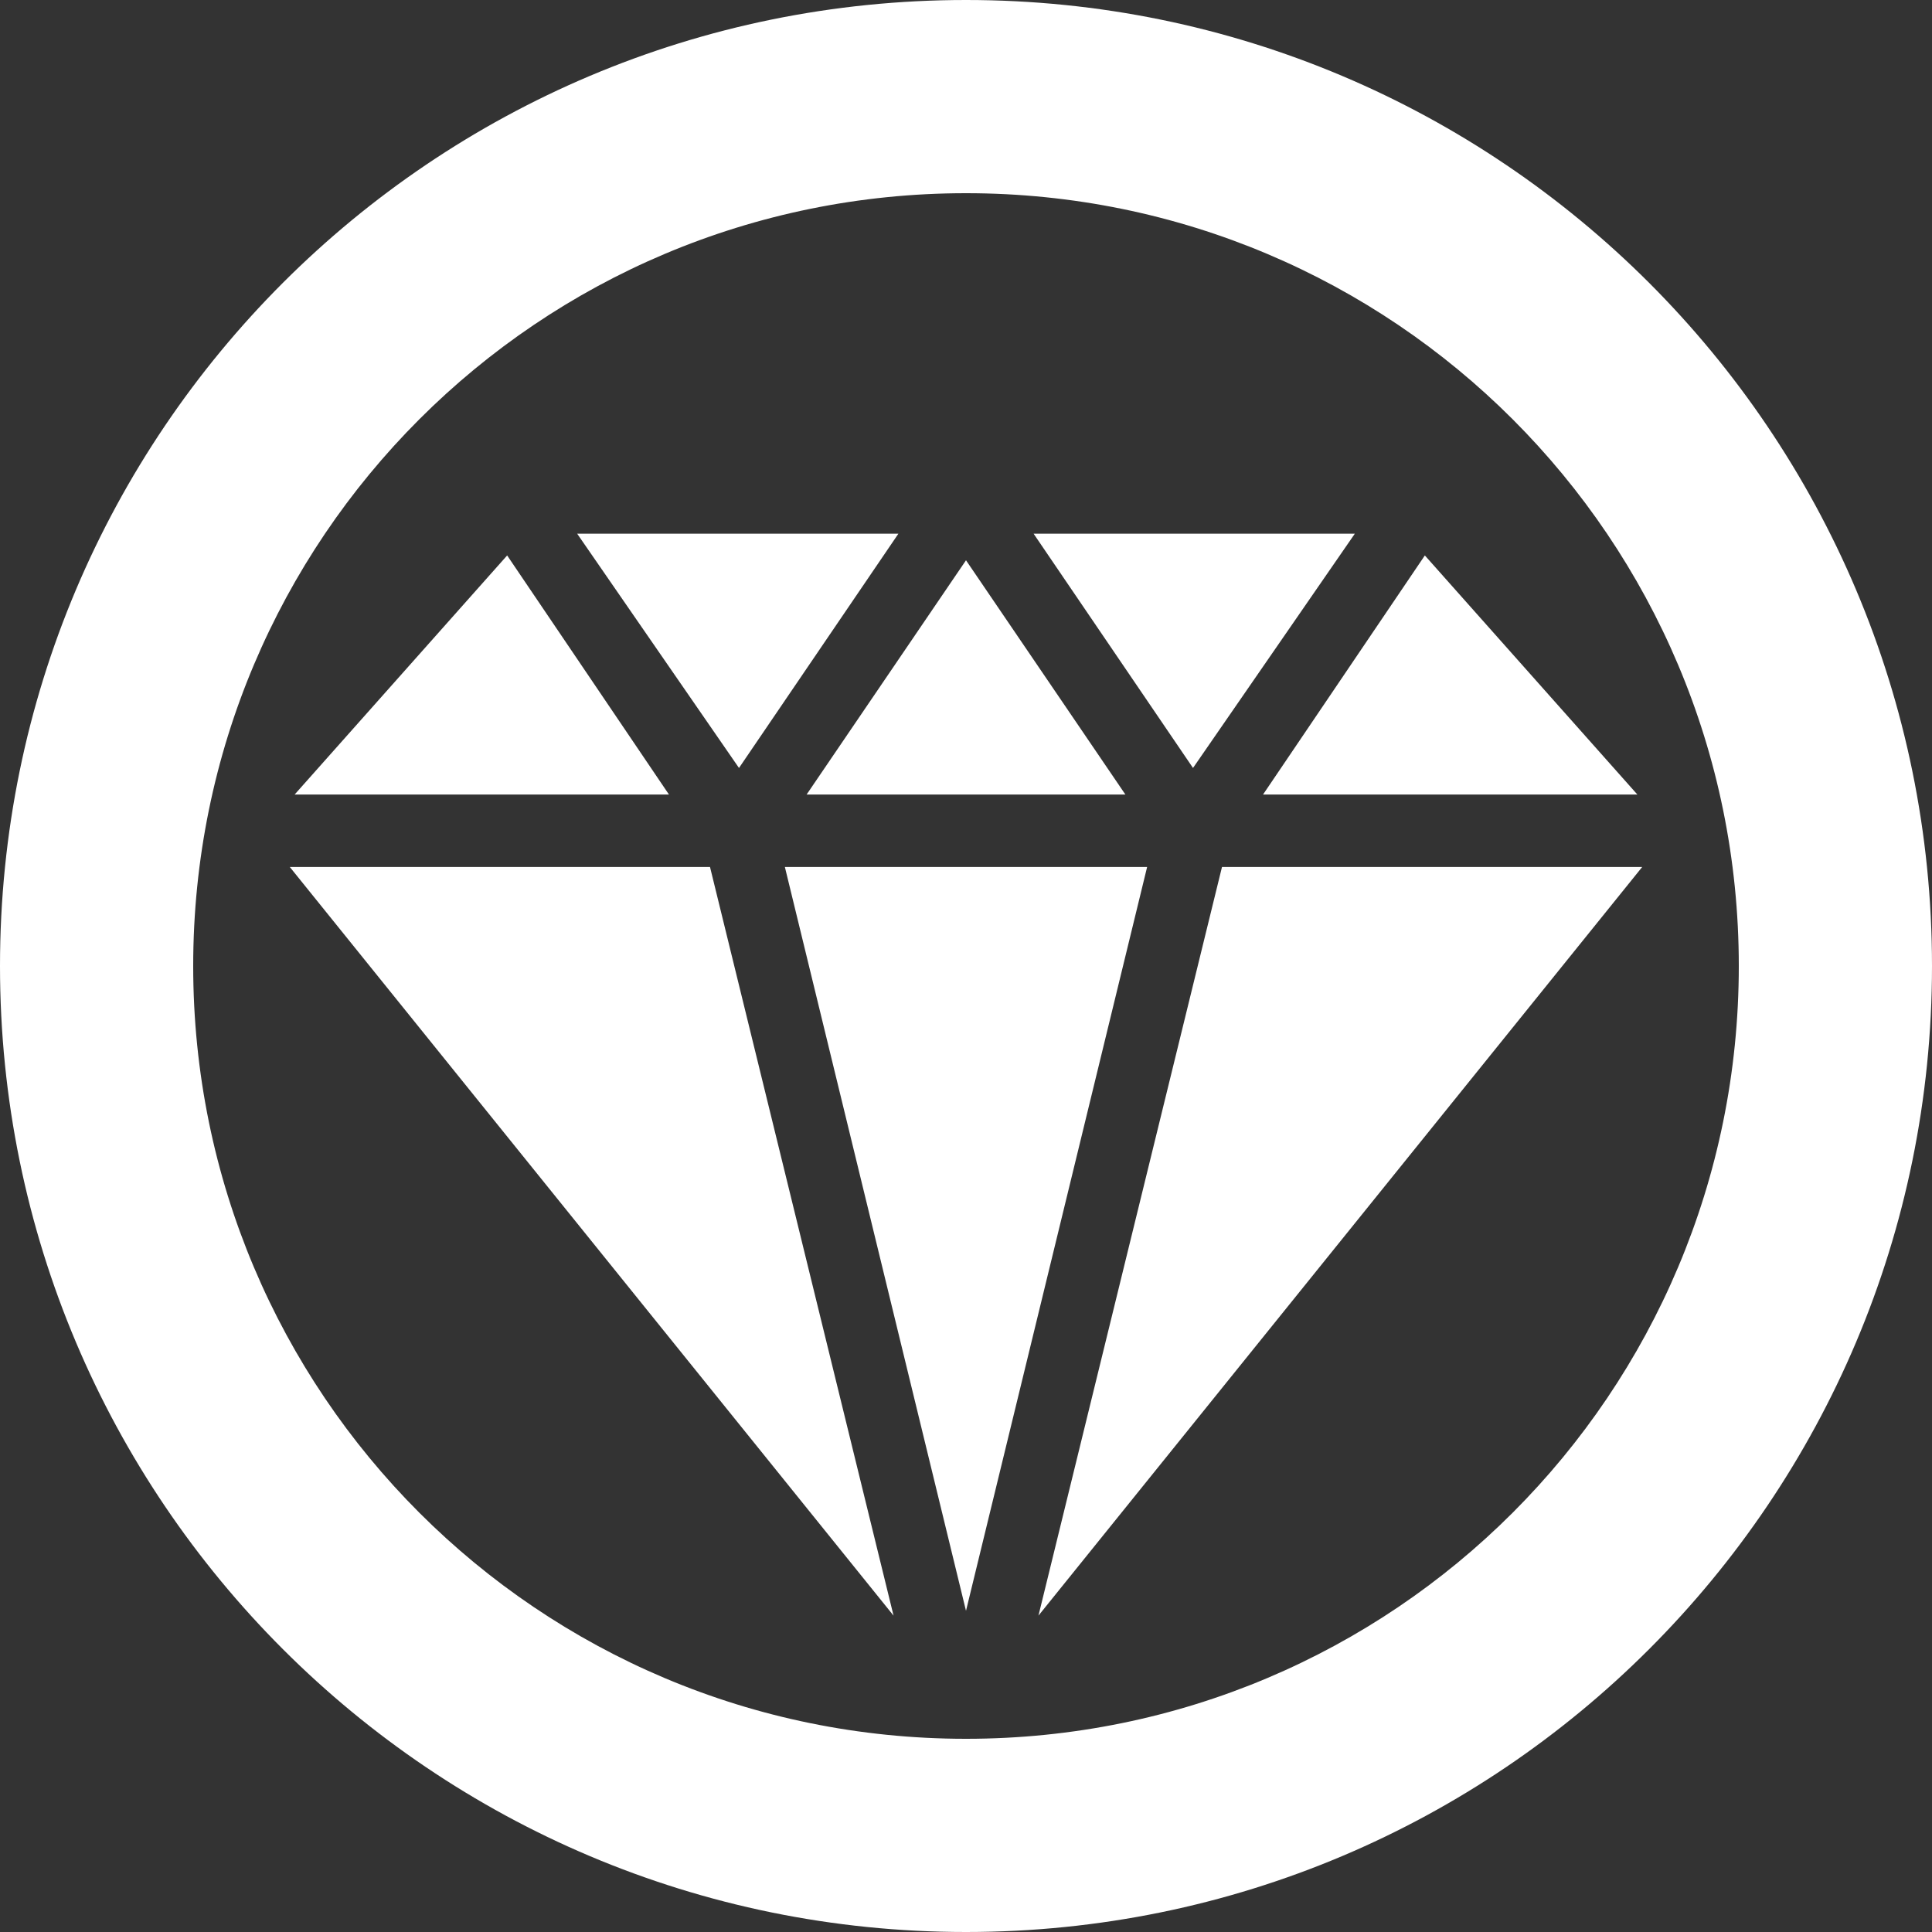
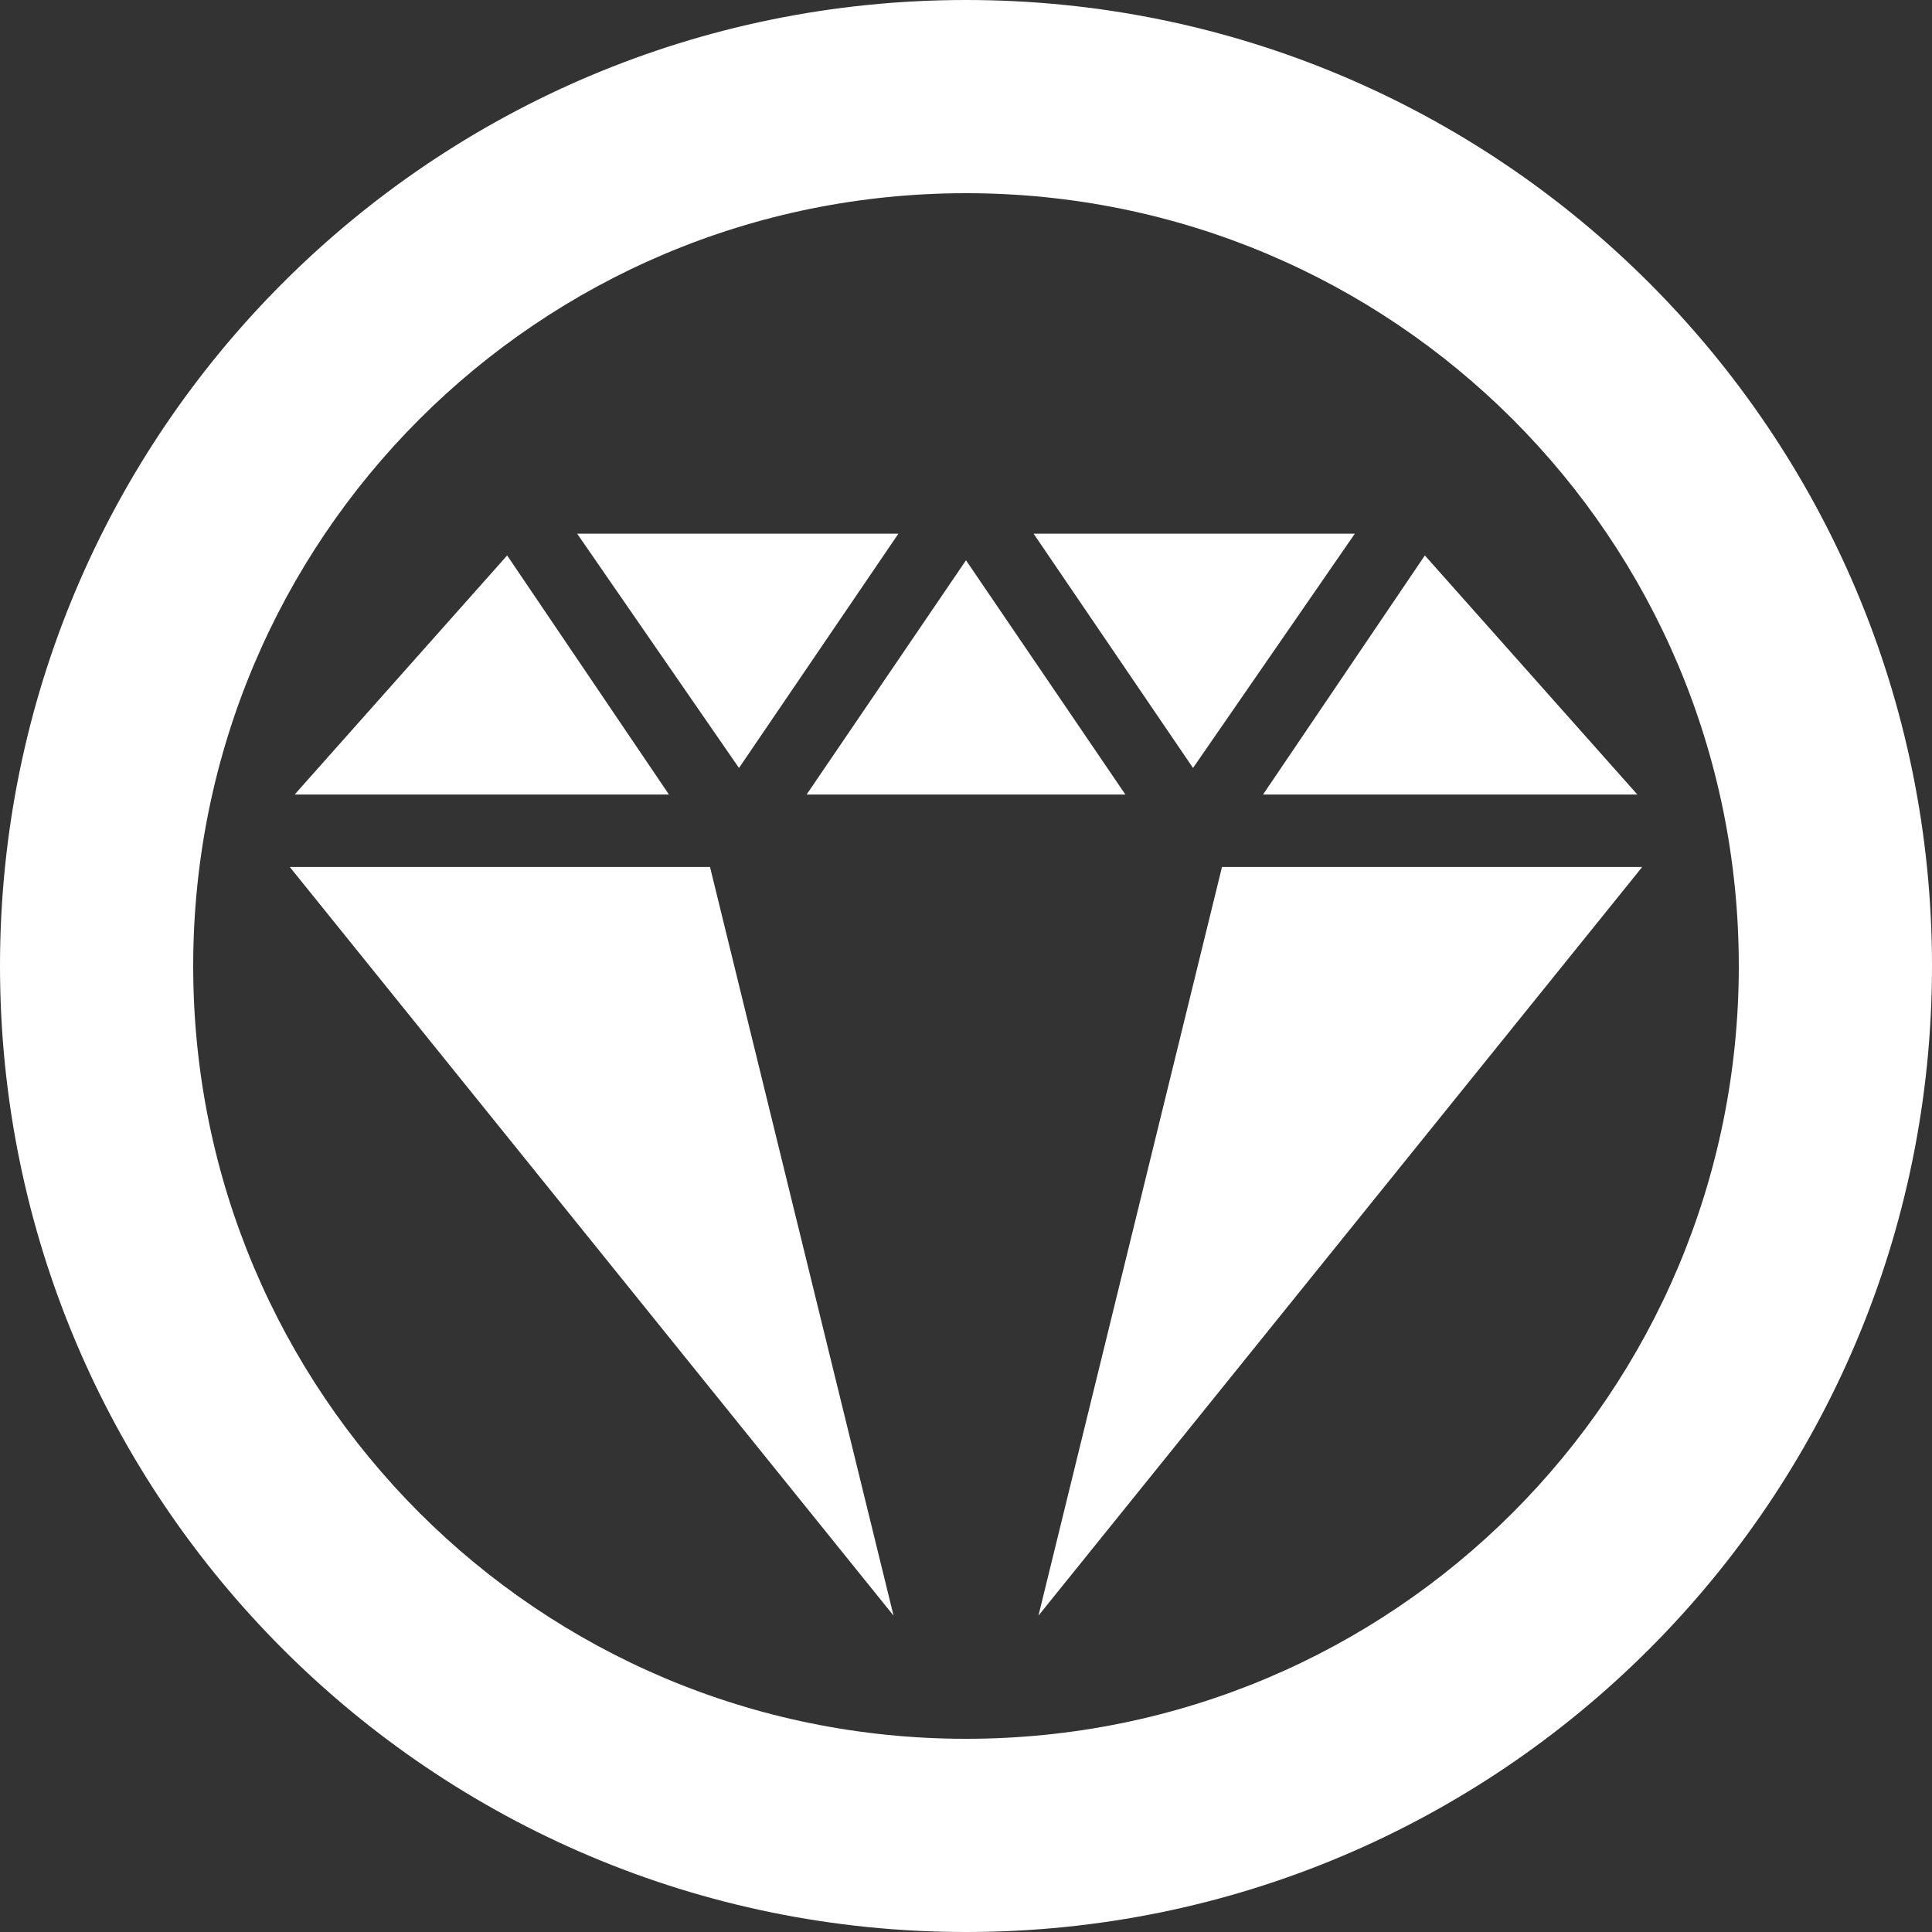
<svg xmlns="http://www.w3.org/2000/svg" version="1.1" id="Ebene_1" x="0px" y="0px" viewBox="0 0 80 80" style="enable-background:new 0 0 80 80;" xml:space="preserve">
  <rect x="0" y="0" width="80" height="80" fill="#333333" stroke="none" />
  <style type="text/css">
	.st0{fill:#FFFFFF;}
</style>
  <g>
    <path class="st0" d="M40,0C17.9,0,0,17.9,0,40s17.9,40,40,40s40-17.9,40-40S62.1,0,40,0z M40,72C22.3,72,8,57.7,8,40S22.3,8,40,8   s32,14.3,32,32S57.7,72,40,72z" />
    <polygon class="st0" points="67.8,32.9 59,23 52.3,32.9  " />
    <polygon class="st0" points="46.6,32.9 40,23.2 33.4,32.9  " />
    <polygon class="st0" points="56.1,22.1 42.8,22.1 49.4,31.8  " />
    <polygon class="st0" points="12,35.9 37,66.9 29.4,35.9  " />
-     <polygon class="st0" points="32.5,35.9 40,66.7 47.5,35.9  " />
    <polygon class="st0" points="50.6,35.9 43,66.9 68,35.9  " />
    <polygon class="st0" points="37.2,22.1 23.9,22.1 30.6,31.8  " />
    <polygon class="st0" points="21,23 12.2,32.9 27.7,32.9  " />
  </g>
</svg>